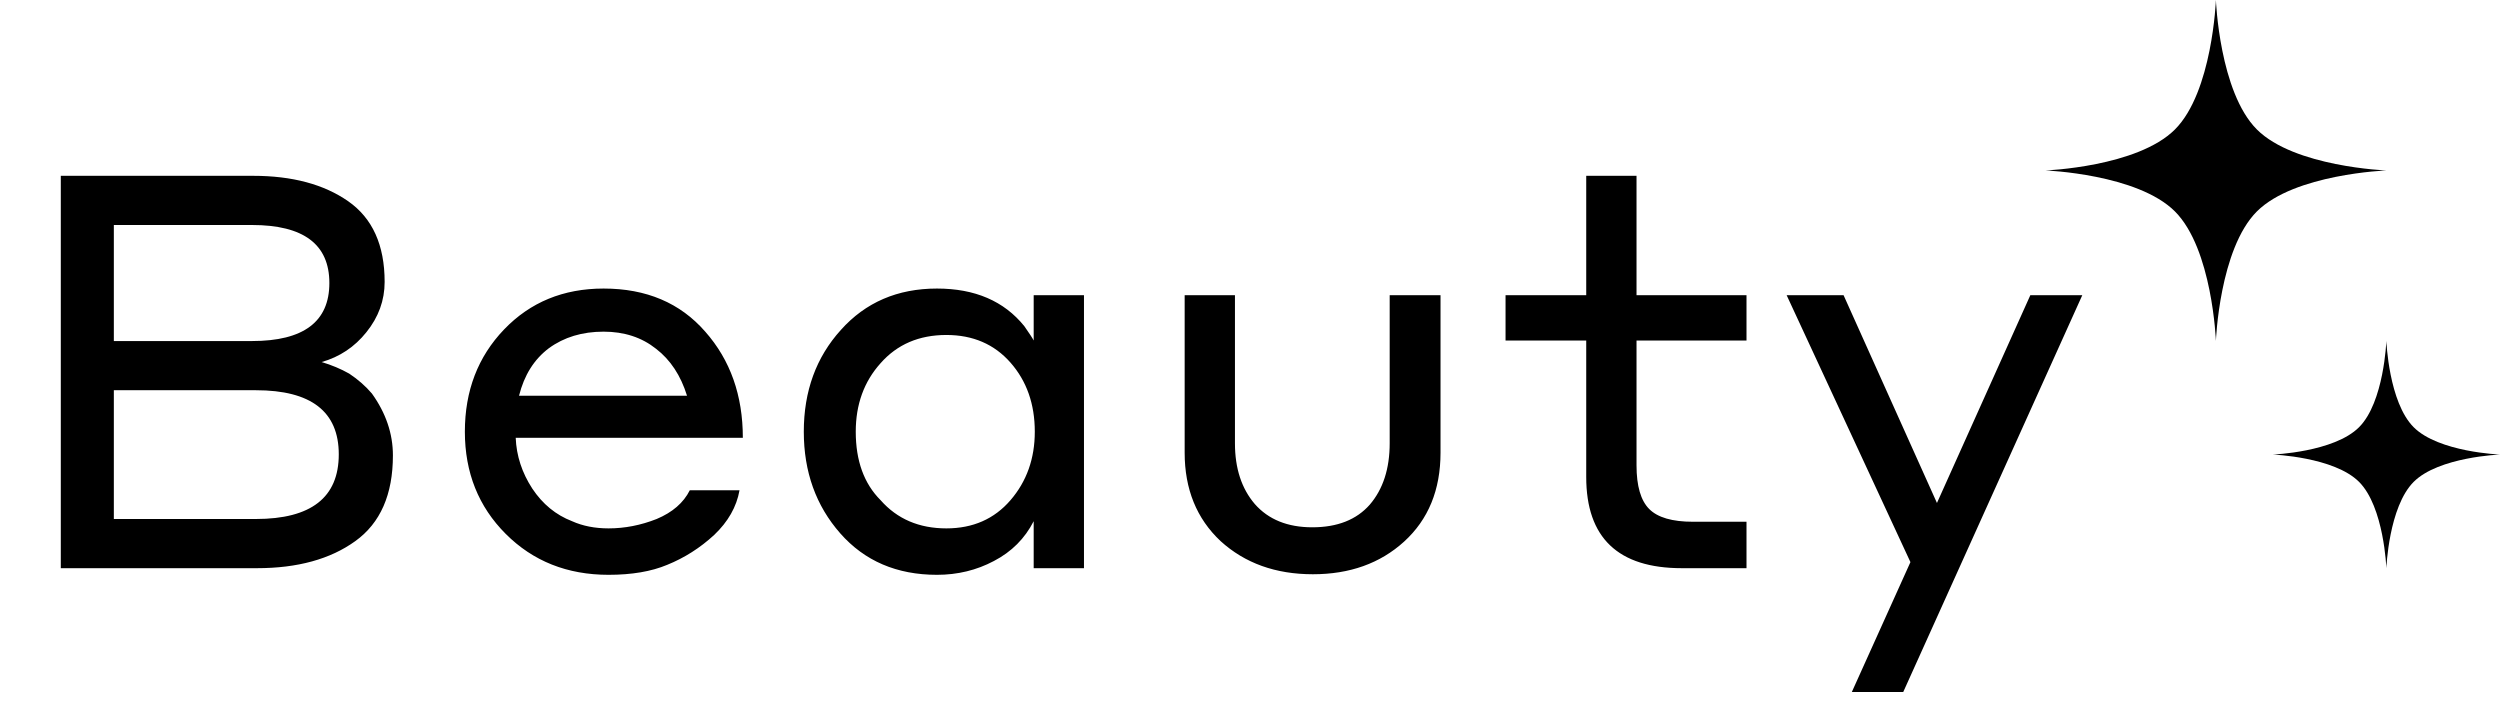
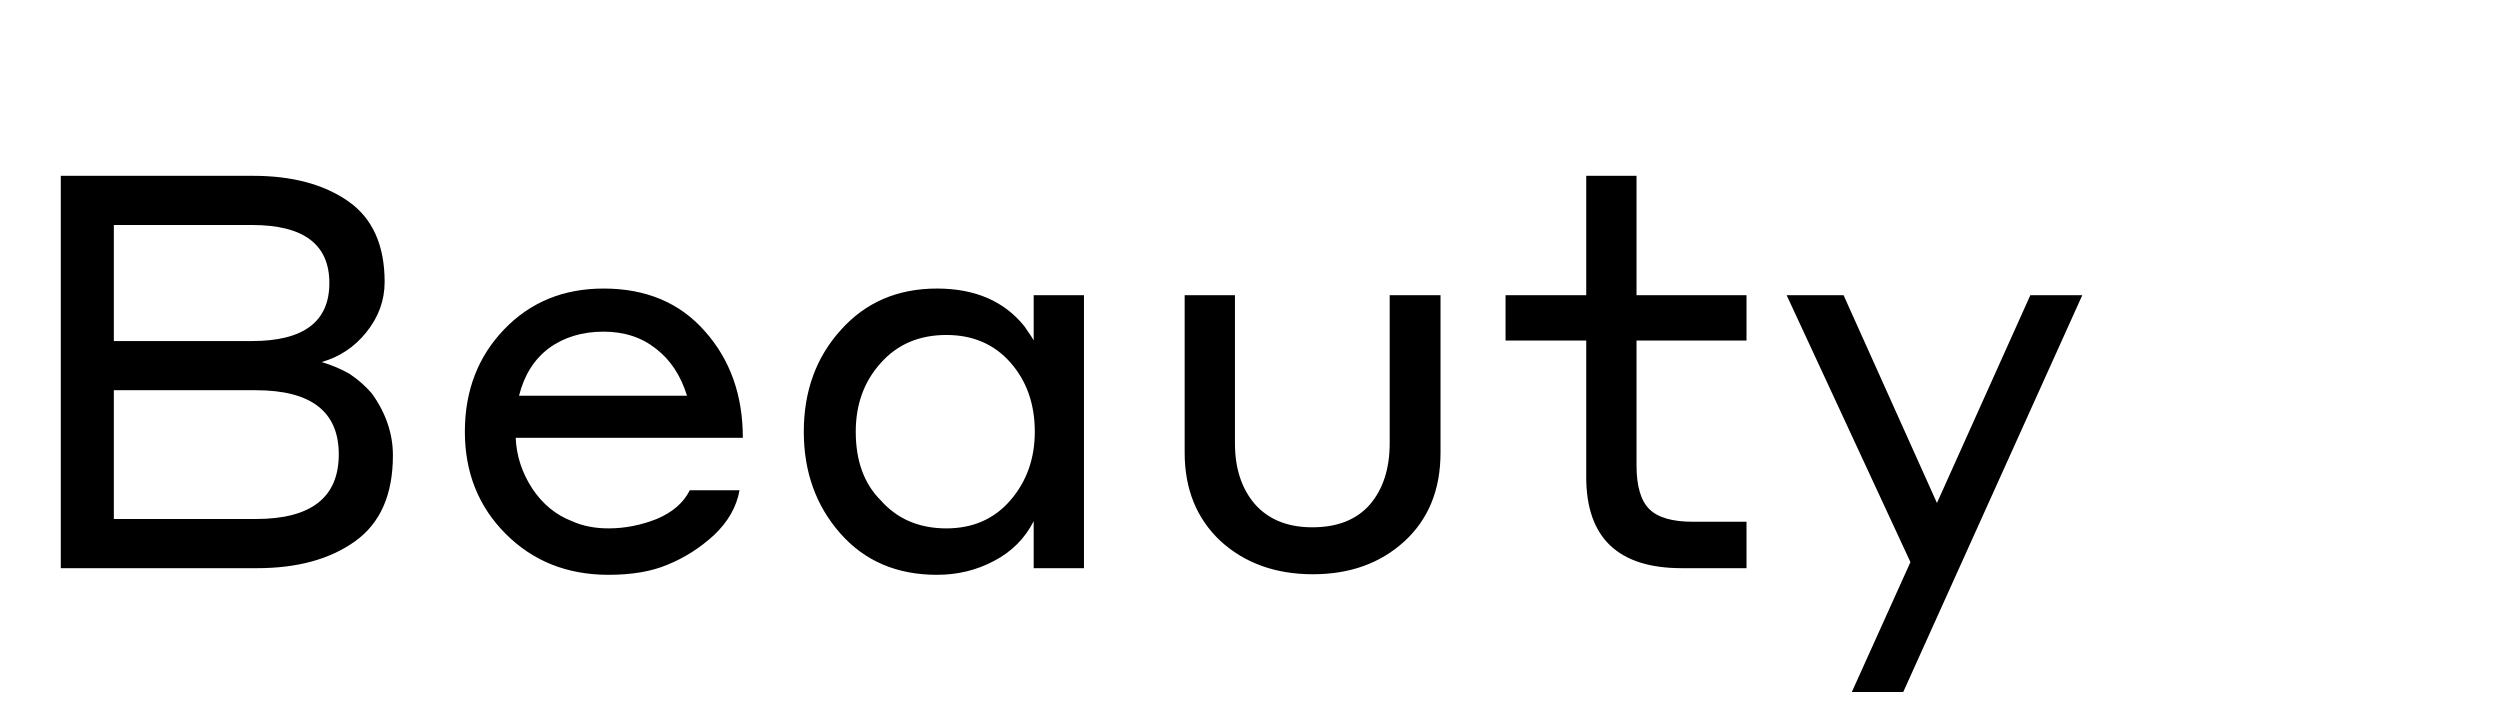
<svg xmlns="http://www.w3.org/2000/svg" width="110" height="31" viewBox="0 0 110 31" fill="none">
  <path d="M2.675 25V7.736H11.137C12.855 7.736 14.249 8.109 15.319 8.854C16.389 9.6 16.924 10.783 16.924 12.404C16.924 13.215 16.656 13.953 16.121 14.617C15.603 15.266 14.946 15.703 14.152 15.93C14.589 16.06 14.995 16.23 15.368 16.441C15.757 16.7 16.089 16.992 16.364 17.316C16.98 18.175 17.288 19.083 17.288 20.04C17.288 21.758 16.737 23.014 15.635 23.808C14.533 24.603 13.09 25 11.307 25H2.675ZM11.088 9.9H5.009V15.006H11.088C13.357 15.006 14.492 14.155 14.492 12.453C14.492 10.751 13.357 9.9 11.088 9.9ZM11.258 17.17H5.009V22.836H11.258C13.69 22.836 14.906 21.888 14.906 19.991C14.906 18.11 13.69 17.17 11.258 17.17ZM26.557 12.696C28.438 12.696 29.929 13.328 31.031 14.593C32.134 15.841 32.685 17.397 32.685 19.262H22.691C22.723 20.056 22.967 20.802 23.421 21.498C23.874 22.179 24.458 22.658 25.171 22.933C25.641 23.144 26.176 23.249 26.776 23.249C27.489 23.249 28.195 23.111 28.892 22.836C29.589 22.544 30.075 22.123 30.351 21.572H32.539C32.409 22.301 32.036 22.957 31.42 23.541C30.804 24.108 30.115 24.546 29.354 24.854C28.657 25.146 27.797 25.292 26.776 25.292C24.96 25.292 23.453 24.692 22.253 23.492C21.054 22.293 20.454 20.793 20.454 18.994C20.454 17.195 21.029 15.695 22.18 14.496C23.331 13.296 24.79 12.696 26.557 12.696ZM26.557 14.593C25.617 14.593 24.815 14.836 24.15 15.322C23.502 15.809 23.064 16.506 22.837 17.413H30.229C29.953 16.522 29.499 15.833 28.867 15.347C28.235 14.844 27.465 14.593 26.557 14.593ZM45.482 25V22.933C45.093 23.695 44.51 24.279 43.732 24.684C42.97 25.089 42.135 25.292 41.227 25.292C39.46 25.292 38.042 24.684 36.972 23.468C35.902 22.252 35.367 20.761 35.367 18.994C35.367 17.211 35.91 15.72 36.996 14.52C38.082 13.304 39.492 12.696 41.227 12.696C42.897 12.696 44.177 13.247 45.069 14.35C45.296 14.674 45.434 14.885 45.482 14.982V12.988H47.695V25H45.482ZM45.531 18.994C45.531 17.778 45.174 16.765 44.461 15.954C43.748 15.144 42.808 14.739 41.64 14.739C40.441 14.739 39.476 15.152 38.747 15.979C38.017 16.789 37.653 17.794 37.653 18.994C37.653 20.275 38.017 21.28 38.747 22.009C39.476 22.836 40.441 23.249 41.64 23.249C42.808 23.249 43.748 22.836 44.461 22.009C45.174 21.182 45.531 20.177 45.531 18.994ZM57.766 25.267C56.129 25.267 54.775 24.781 53.705 23.808C52.652 22.82 52.125 21.523 52.125 19.918V12.988H54.338V19.505C54.338 20.607 54.629 21.498 55.213 22.179C55.813 22.86 56.656 23.201 57.742 23.201C58.844 23.201 59.687 22.868 60.271 22.204C60.854 21.523 61.146 20.623 61.146 19.505V12.988H63.383V19.918C63.383 21.555 62.848 22.86 61.778 23.833C60.725 24.789 59.387 25.267 57.766 25.267ZM76.846 22.957V25H74.001C71.197 25 69.794 23.663 69.794 20.988V14.982H66.244V12.988H69.794V7.736H72.007V12.988H76.846V14.982H72.007V20.477C72.007 21.385 72.194 22.025 72.567 22.398C72.939 22.771 73.58 22.957 74.487 22.957H76.846ZM91.621 12.988L83.743 30.447H81.481L84.059 24.733L78.612 12.988H81.117L85.226 22.131L89.335 12.988H91.621Z" fill="black" />
-   <path d="M97.5 0C97.5 0 97.653 4.047 99.303 5.697C100.953 7.347 105 7.5 105 7.5C105 7.5 100.953 7.653 99.303 9.303C97.653 10.953 97.5 15 97.5 15C97.5 15 97.347 10.953 95.697 9.303C94.047 7.653 90 7.5 90 7.5C90 7.5 94.047 7.347 95.697 5.697C97.347 4.047 97.5 0 97.5 0Z" fill="black" />
-   <path d="M105 15C105 15 105.102 17.698 106.202 18.798C107.302 19.898 110 20 110 20C110 20 107.302 20.102 106.202 21.202C105.102 22.302 105 25 105 25C105 25 104.898 22.302 103.798 21.202C102.698 20.102 100 20 100 20C100 20 102.698 19.898 103.798 18.798C104.898 17.698 105 15 105 15Z" fill="black" />
</svg>